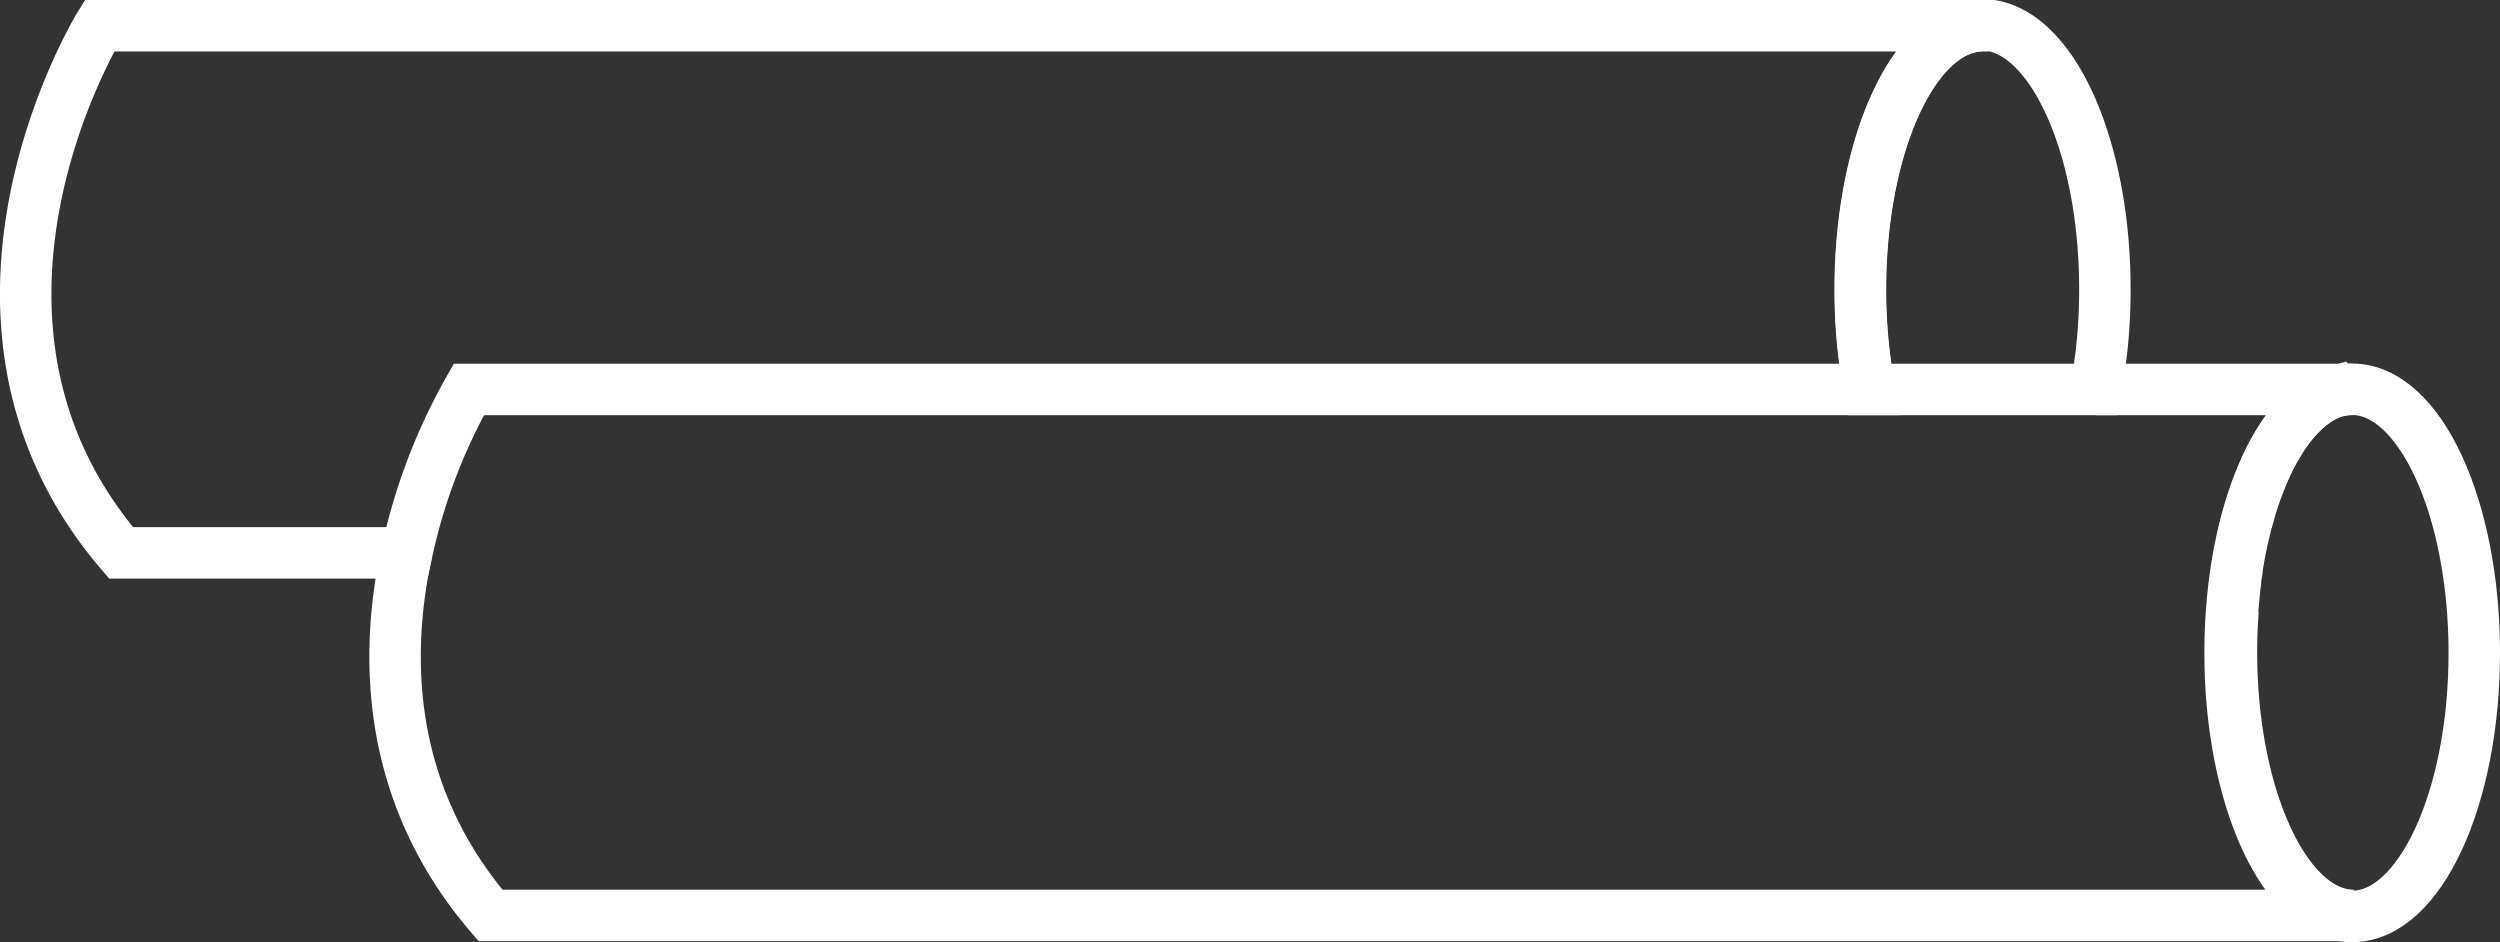
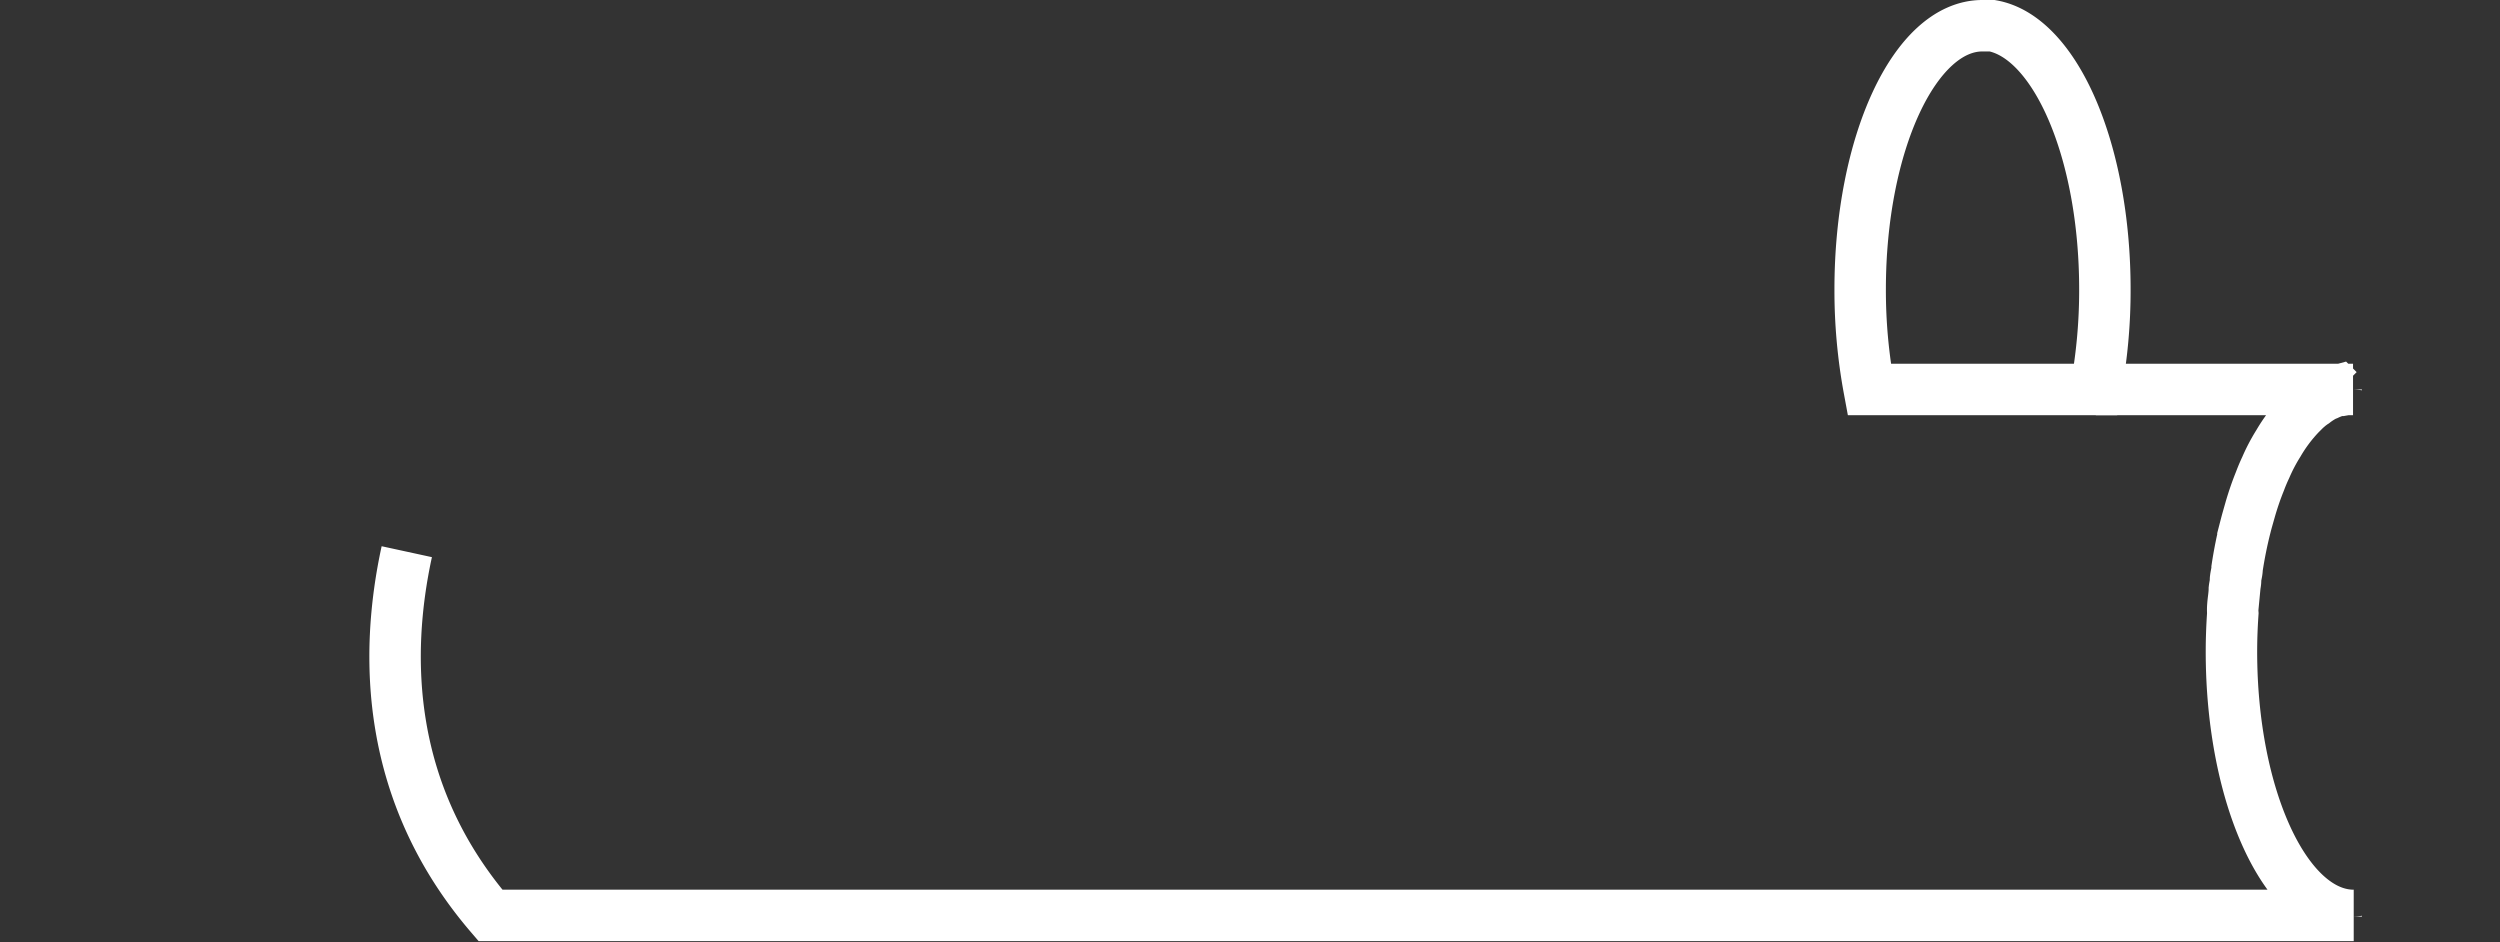
<svg xmlns="http://www.w3.org/2000/svg" id="Layer_1" data-name="Layer 1" viewBox="0 0 145.78 54.95">
  <rect x="0" y="0" width="145.78" height="54.95" fill="#333333" stroke="none" />
  <defs>
    <style>.cls-1p{fill:none;stroke:#fff;stroke-miterlimit:10;stroke-width:3px;}.cls-2p{fill:#fff;}</style>
  </defs>
-   <path class="cls-1p" d="M108.49,16.87a31.61,31.61,0,0,0,.53,5.84H27.34a33.61,33.61,0,0,0-3.62,9.53H7.06C-4.67,18.57,5.8,1.5,5.8,1.5H115.62C111.68,1.5,108.49,8.38,108.49,16.87Z" />
-   <path class="cls-2p" d="M116.19,1.55a3.66,3.66,0,0,0-.57-.05h.57Z" />
  <path class="cls-1p" d="M122.74,16.87a31.61,31.61,0,0,1-.53,5.84H109a31.61,31.61,0,0,1-.53-5.84c0-8.49,3.19-15.37,7.13-15.37l.35,0,.22,0C119.85,2.17,122.74,8.79,122.74,16.87Z" />
  <path class="cls-1p" d="M122.21,22.71h15l-.33,0h-.06l-.28.05-.18,0a3.91,3.91,0,0,0-.65.24l-.13.05a4.06,4.06,0,0,0-.64.41l-.08.05-.2.15-.22.19-.32.32a9.09,9.09,0,0,0-1.26,1.68,10.39,10.39,0,0,0-.74,1.41q-.18.38-.33.78c-.1.25-.2.51-.29.77s-.21.63-.3.95-.17.59-.25.9a25.07,25.07,0,0,0-.5,2.47c0,.21-.07.42-.09.63a.22.22,0,0,0,0,.08c0,.17-.05.33-.07.51,0,.33-.07.67-.09,1a2.73,2.73,0,0,0,0,.41c-.05.73-.08,1.48-.08,2.24,0,8.49,3.19,15.38,7.13,15.38H28.6c-6.1-7.11-6.2-15.14-4.88-21.21" />
  <path class="cls-2p" d="M137.73,22.76a3.66,3.66,0,0,0-.57-.05h.57Z" />
  <path class="cls-2p" d="M137.73,53.45h-.57a3.66,3.66,0,0,0,.57-.05Z" />
-   <ellipse class="cls-1p" cx="137.16" cy="38.07" rx="7.12" ry="15.37" />
</svg>